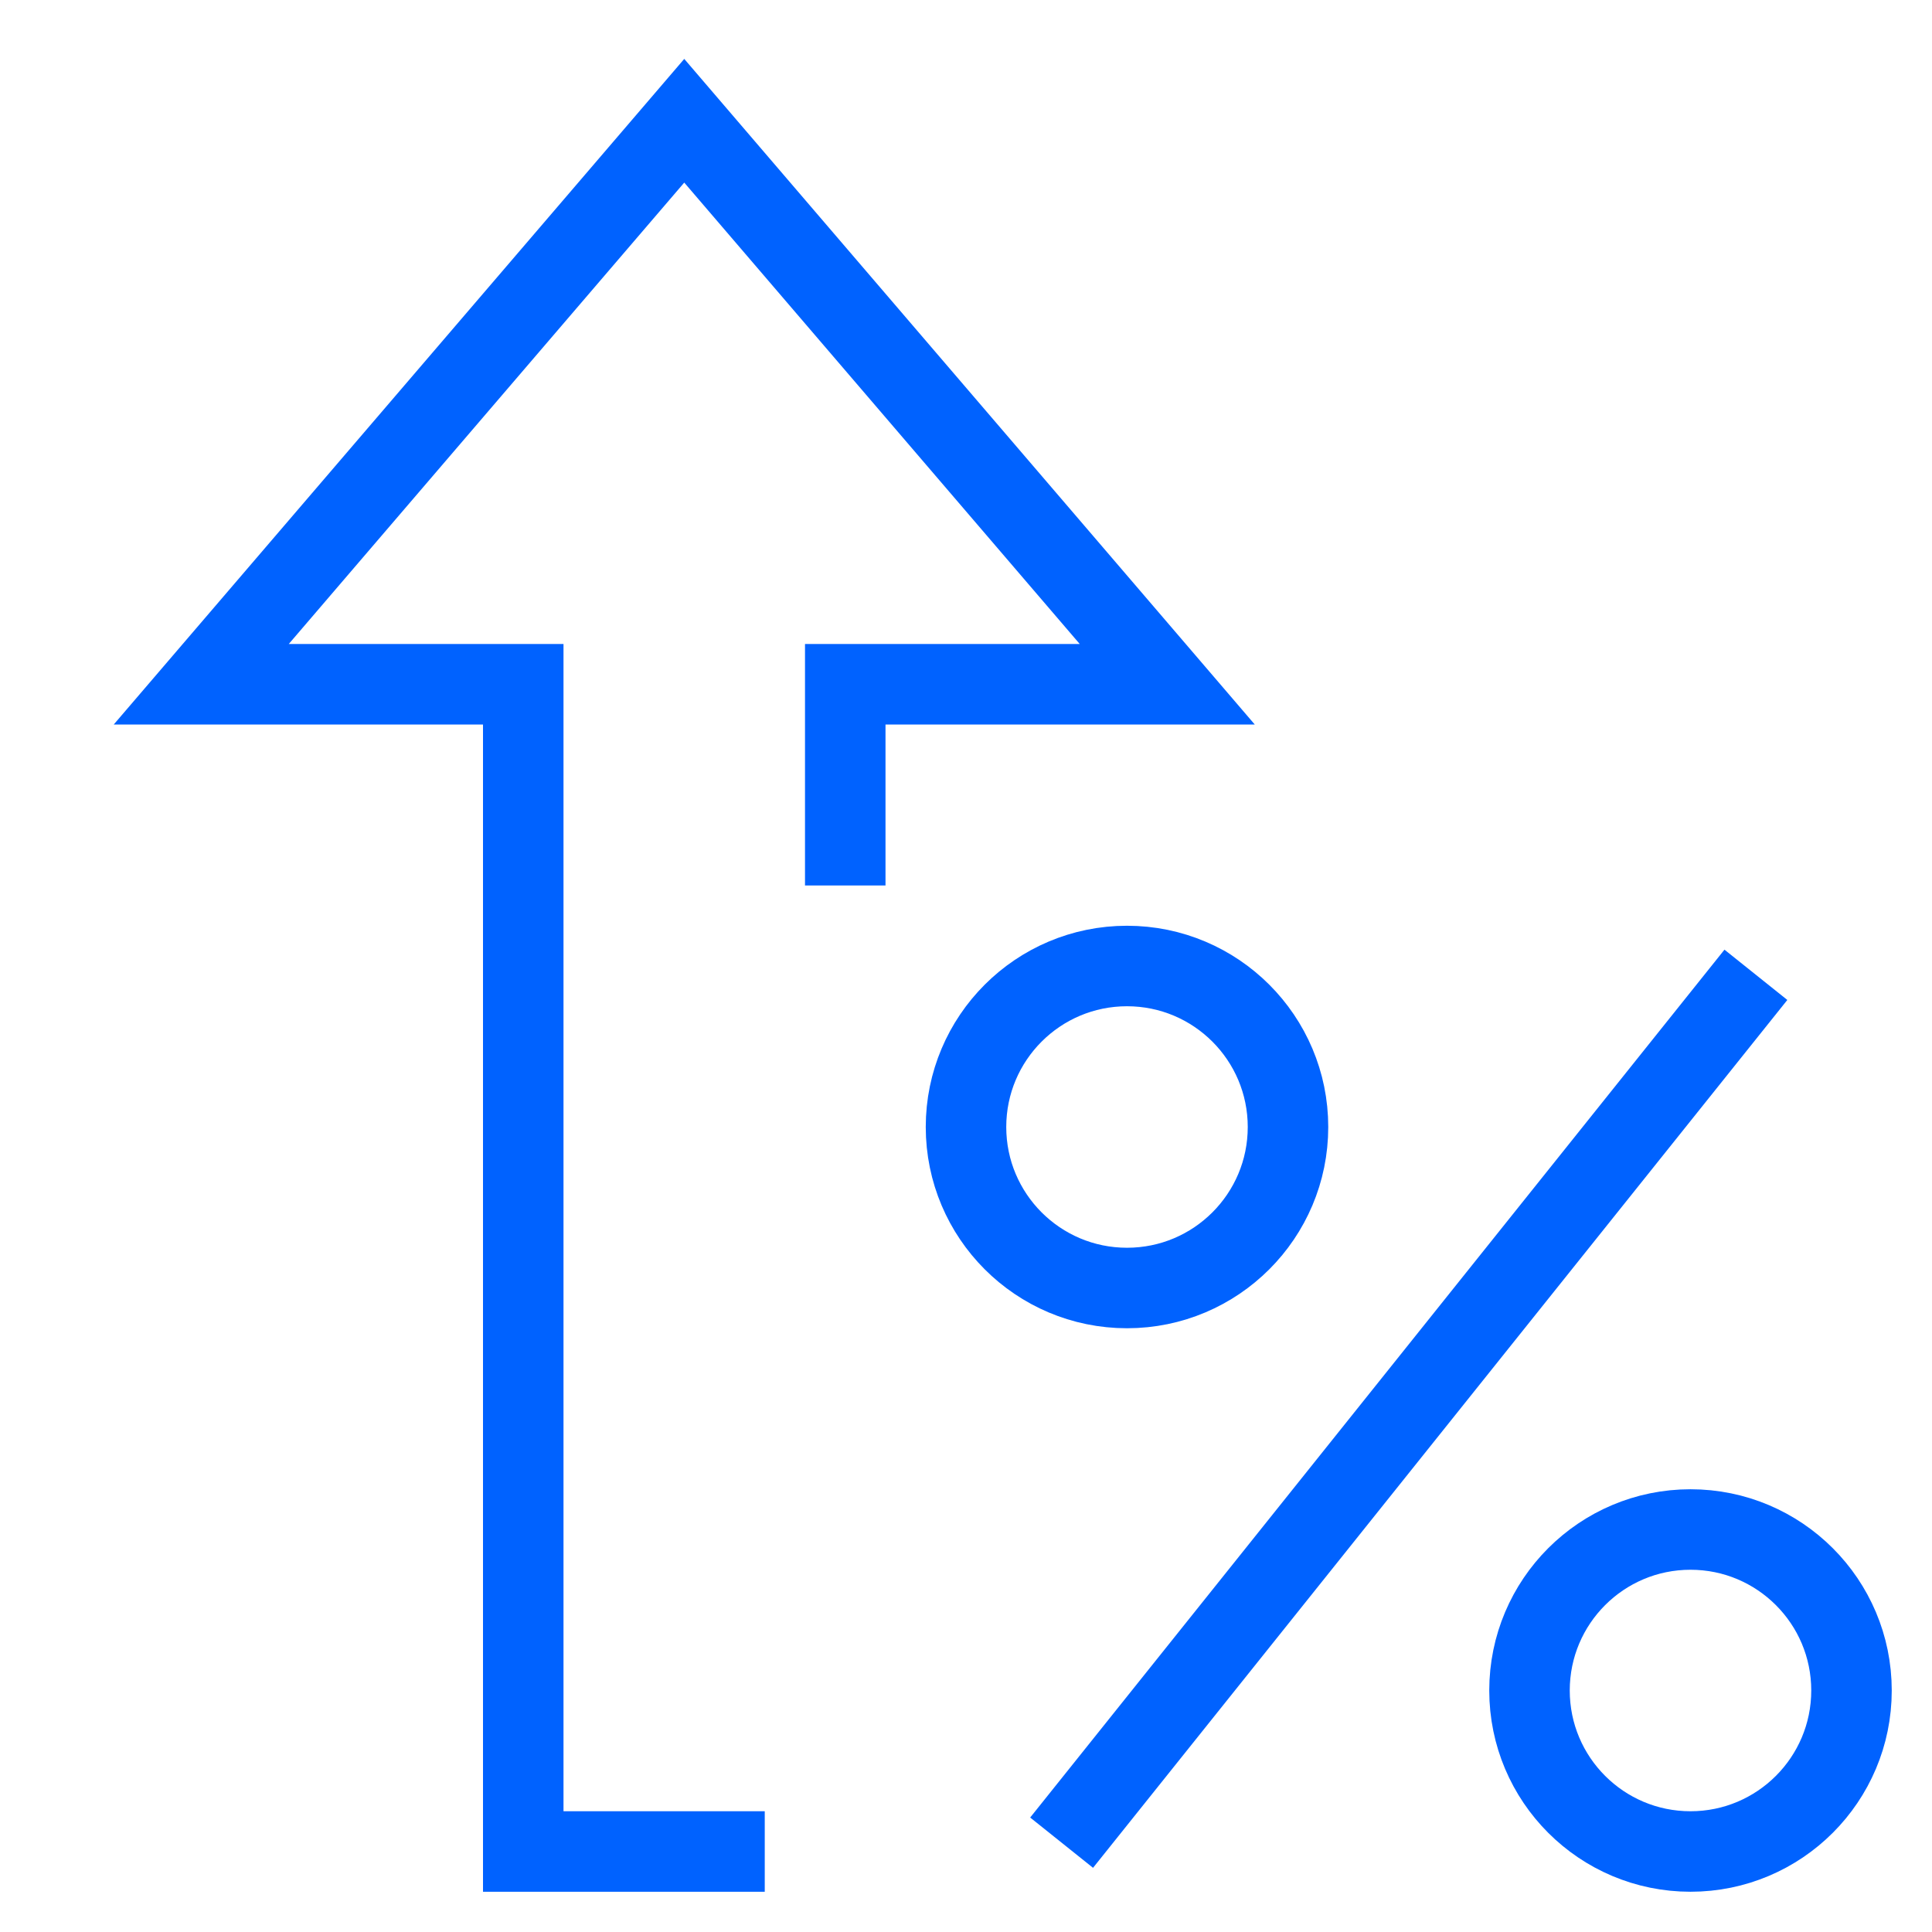
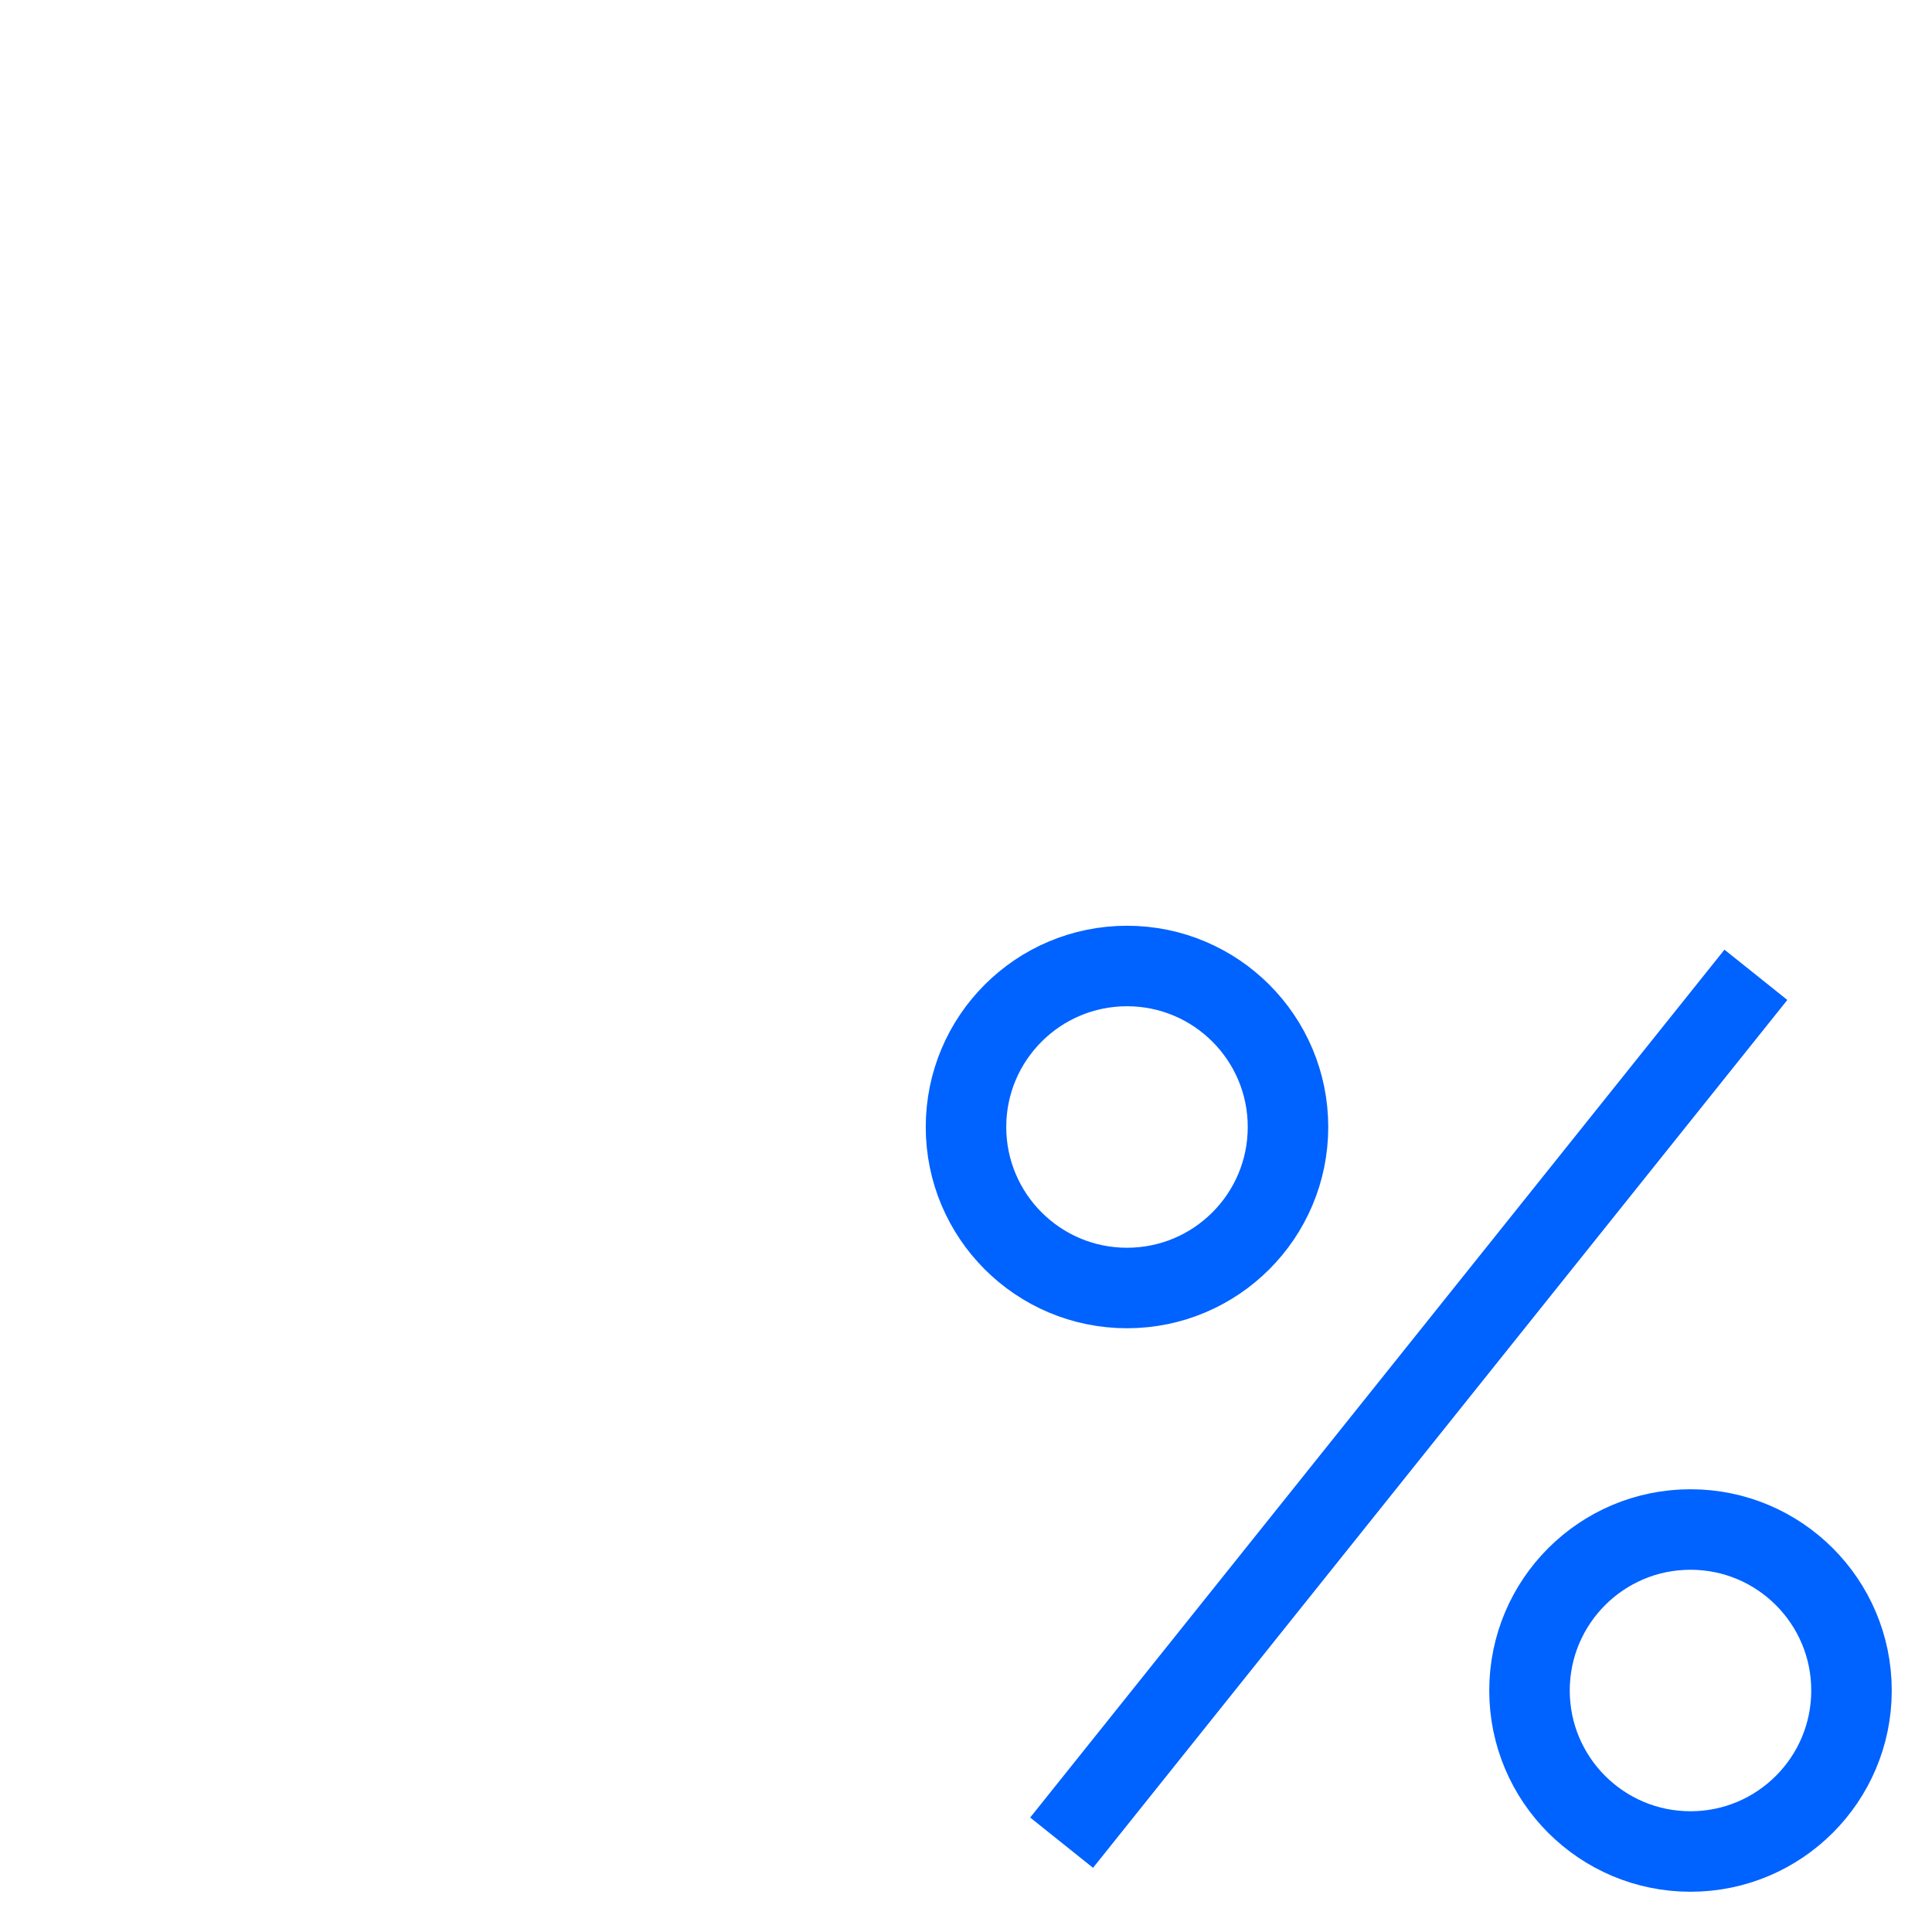
<svg xmlns="http://www.w3.org/2000/svg" width="48" height="48" viewBox="0 0 48 48" fill="none">
-   <path d="M18 46H13V17H5L17 3L29 17H21V21" stroke="#0062FF" stroke-width="2" stroke-miterlimit="10" stroke-linecap="square" />
  <path d="M28 32C30.209 32 32 30.209 32 28C32 25.791 30.209 24 28 24C25.791 24 24 25.791 24 28C24 30.209 25.791 32 28 32Z" stroke="#0062FF" stroke-width="2" stroke-miterlimit="10" stroke-linecap="square" />
  <path d="M42 46C44.209 46 46 44.209 46 42C46 39.791 44.209 38 42 38C39.791 38 38 39.791 38 42C38 44.209 39.791 46 42 46Z" stroke="#0062FF" stroke-width="2" stroke-miterlimit="10" stroke-linecap="square" />
  <path d="M27 45L43 25" stroke="#0062FF" stroke-width="2" stroke-miterlimit="10" stroke-linecap="square" />
</svg>